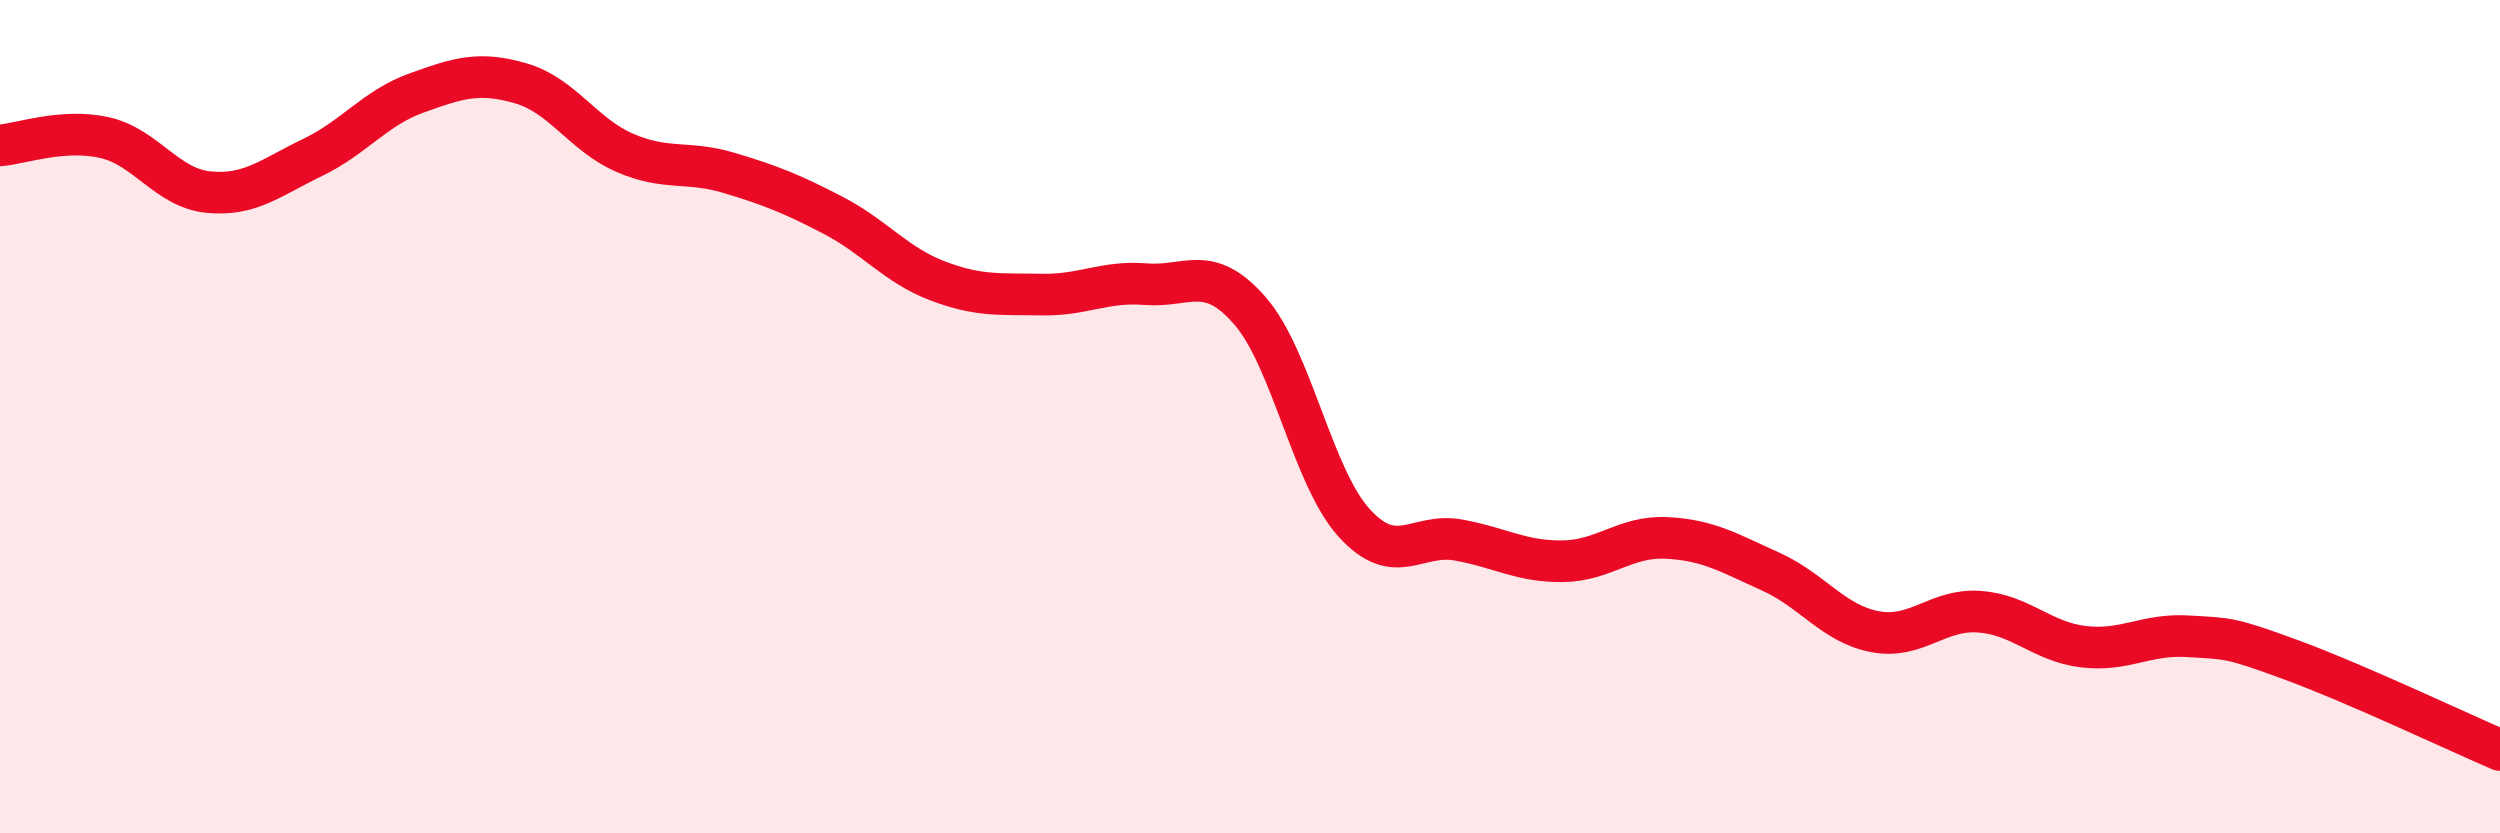
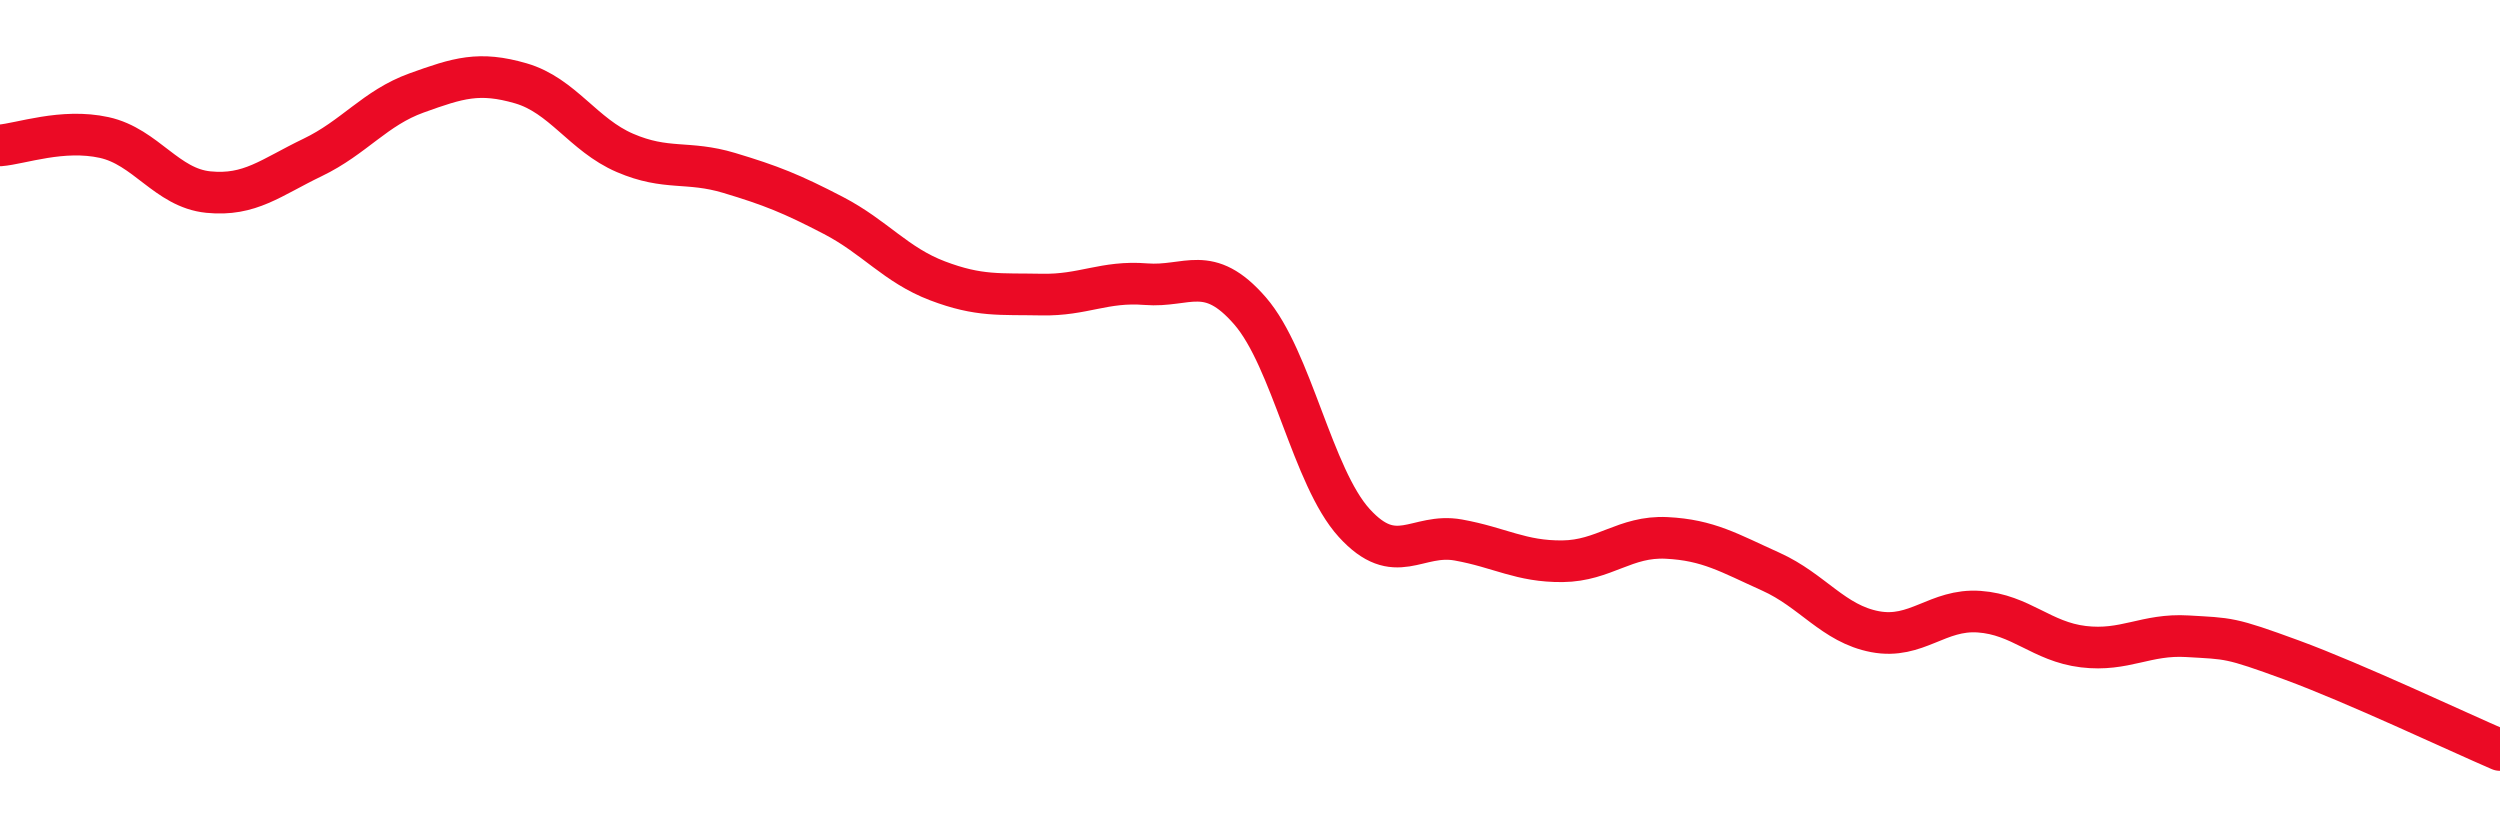
<svg xmlns="http://www.w3.org/2000/svg" width="60" height="20" viewBox="0 0 60 20">
-   <path d="M 0,3.49 C 0.5,3.45 1.5,3.08 2.5,3.3 C 3.5,3.52 4,4.51 5,4.61 C 6,4.71 6.5,4.26 7.5,3.78 C 8.5,3.3 9,2.59 10,2.23 C 11,1.87 11.5,1.71 12.5,2 C 13.5,2.29 14,3.24 15,3.67 C 16,4.1 16.5,3.85 17.5,4.15 C 18.5,4.45 19,4.65 20,5.17 C 21,5.69 21.5,6.36 22.5,6.74 C 23.5,7.12 24,7.05 25,7.07 C 26,7.09 26.5,6.74 27.5,6.82 C 28.5,6.9 29,6.31 30,7.46 C 31,8.61 31.5,11.45 32.5,12.55 C 33.5,13.65 34,12.78 35,12.96 C 36,13.14 36.5,13.48 37.5,13.47 C 38.5,13.46 39,12.86 40,12.91 C 41,12.96 41.5,13.27 42.5,13.72 C 43.5,14.17 44,14.97 45,15.16 C 46,15.35 46.5,14.61 47.5,14.68 C 48.5,14.75 49,15.4 50,15.52 C 51,15.64 51.5,15.21 52.5,15.27 C 53.5,15.33 53.5,15.29 55,15.84 C 56.5,16.39 59,17.57 60,18L60 20L0 20Z" fill="#EB0A25" opacity="0.1" stroke-linecap="round" stroke-linejoin="round" />
  <path d="M 0,3.49 C 0.5,3.45 1.5,3.08 2.5,3.3 C 3.5,3.52 4,4.51 5,4.61 C 6,4.71 6.5,4.26 7.5,3.78 C 8.5,3.3 9,2.59 10,2.23 C 11,1.87 11.5,1.71 12.5,2 C 13.5,2.29 14,3.24 15,3.67 C 16,4.1 16.5,3.85 17.5,4.15 C 18.5,4.45 19,4.65 20,5.17 C 21,5.69 21.5,6.36 22.5,6.74 C 23.5,7.12 24,7.05 25,7.07 C 26,7.09 26.5,6.74 27.5,6.82 C 28.5,6.9 29,6.31 30,7.46 C 31,8.61 31.5,11.45 32.5,12.55 C 33.5,13.65 34,12.78 35,12.96 C 36,13.14 36.5,13.48 37.5,13.47 C 38.5,13.46 39,12.86 40,12.91 C 41,12.96 41.5,13.27 42.5,13.72 C 43.5,14.17 44,14.97 45,15.16 C 46,15.35 46.5,14.61 47.5,14.68 C 48.5,14.75 49,15.4 50,15.52 C 51,15.64 51.5,15.21 52.5,15.27 C 53.5,15.33 53.5,15.29 55,15.84 C 56.5,16.39 59,17.57 60,18" stroke="#EB0A25" stroke-width="1" fill="none" stroke-linecap="round" stroke-linejoin="round" />
</svg>